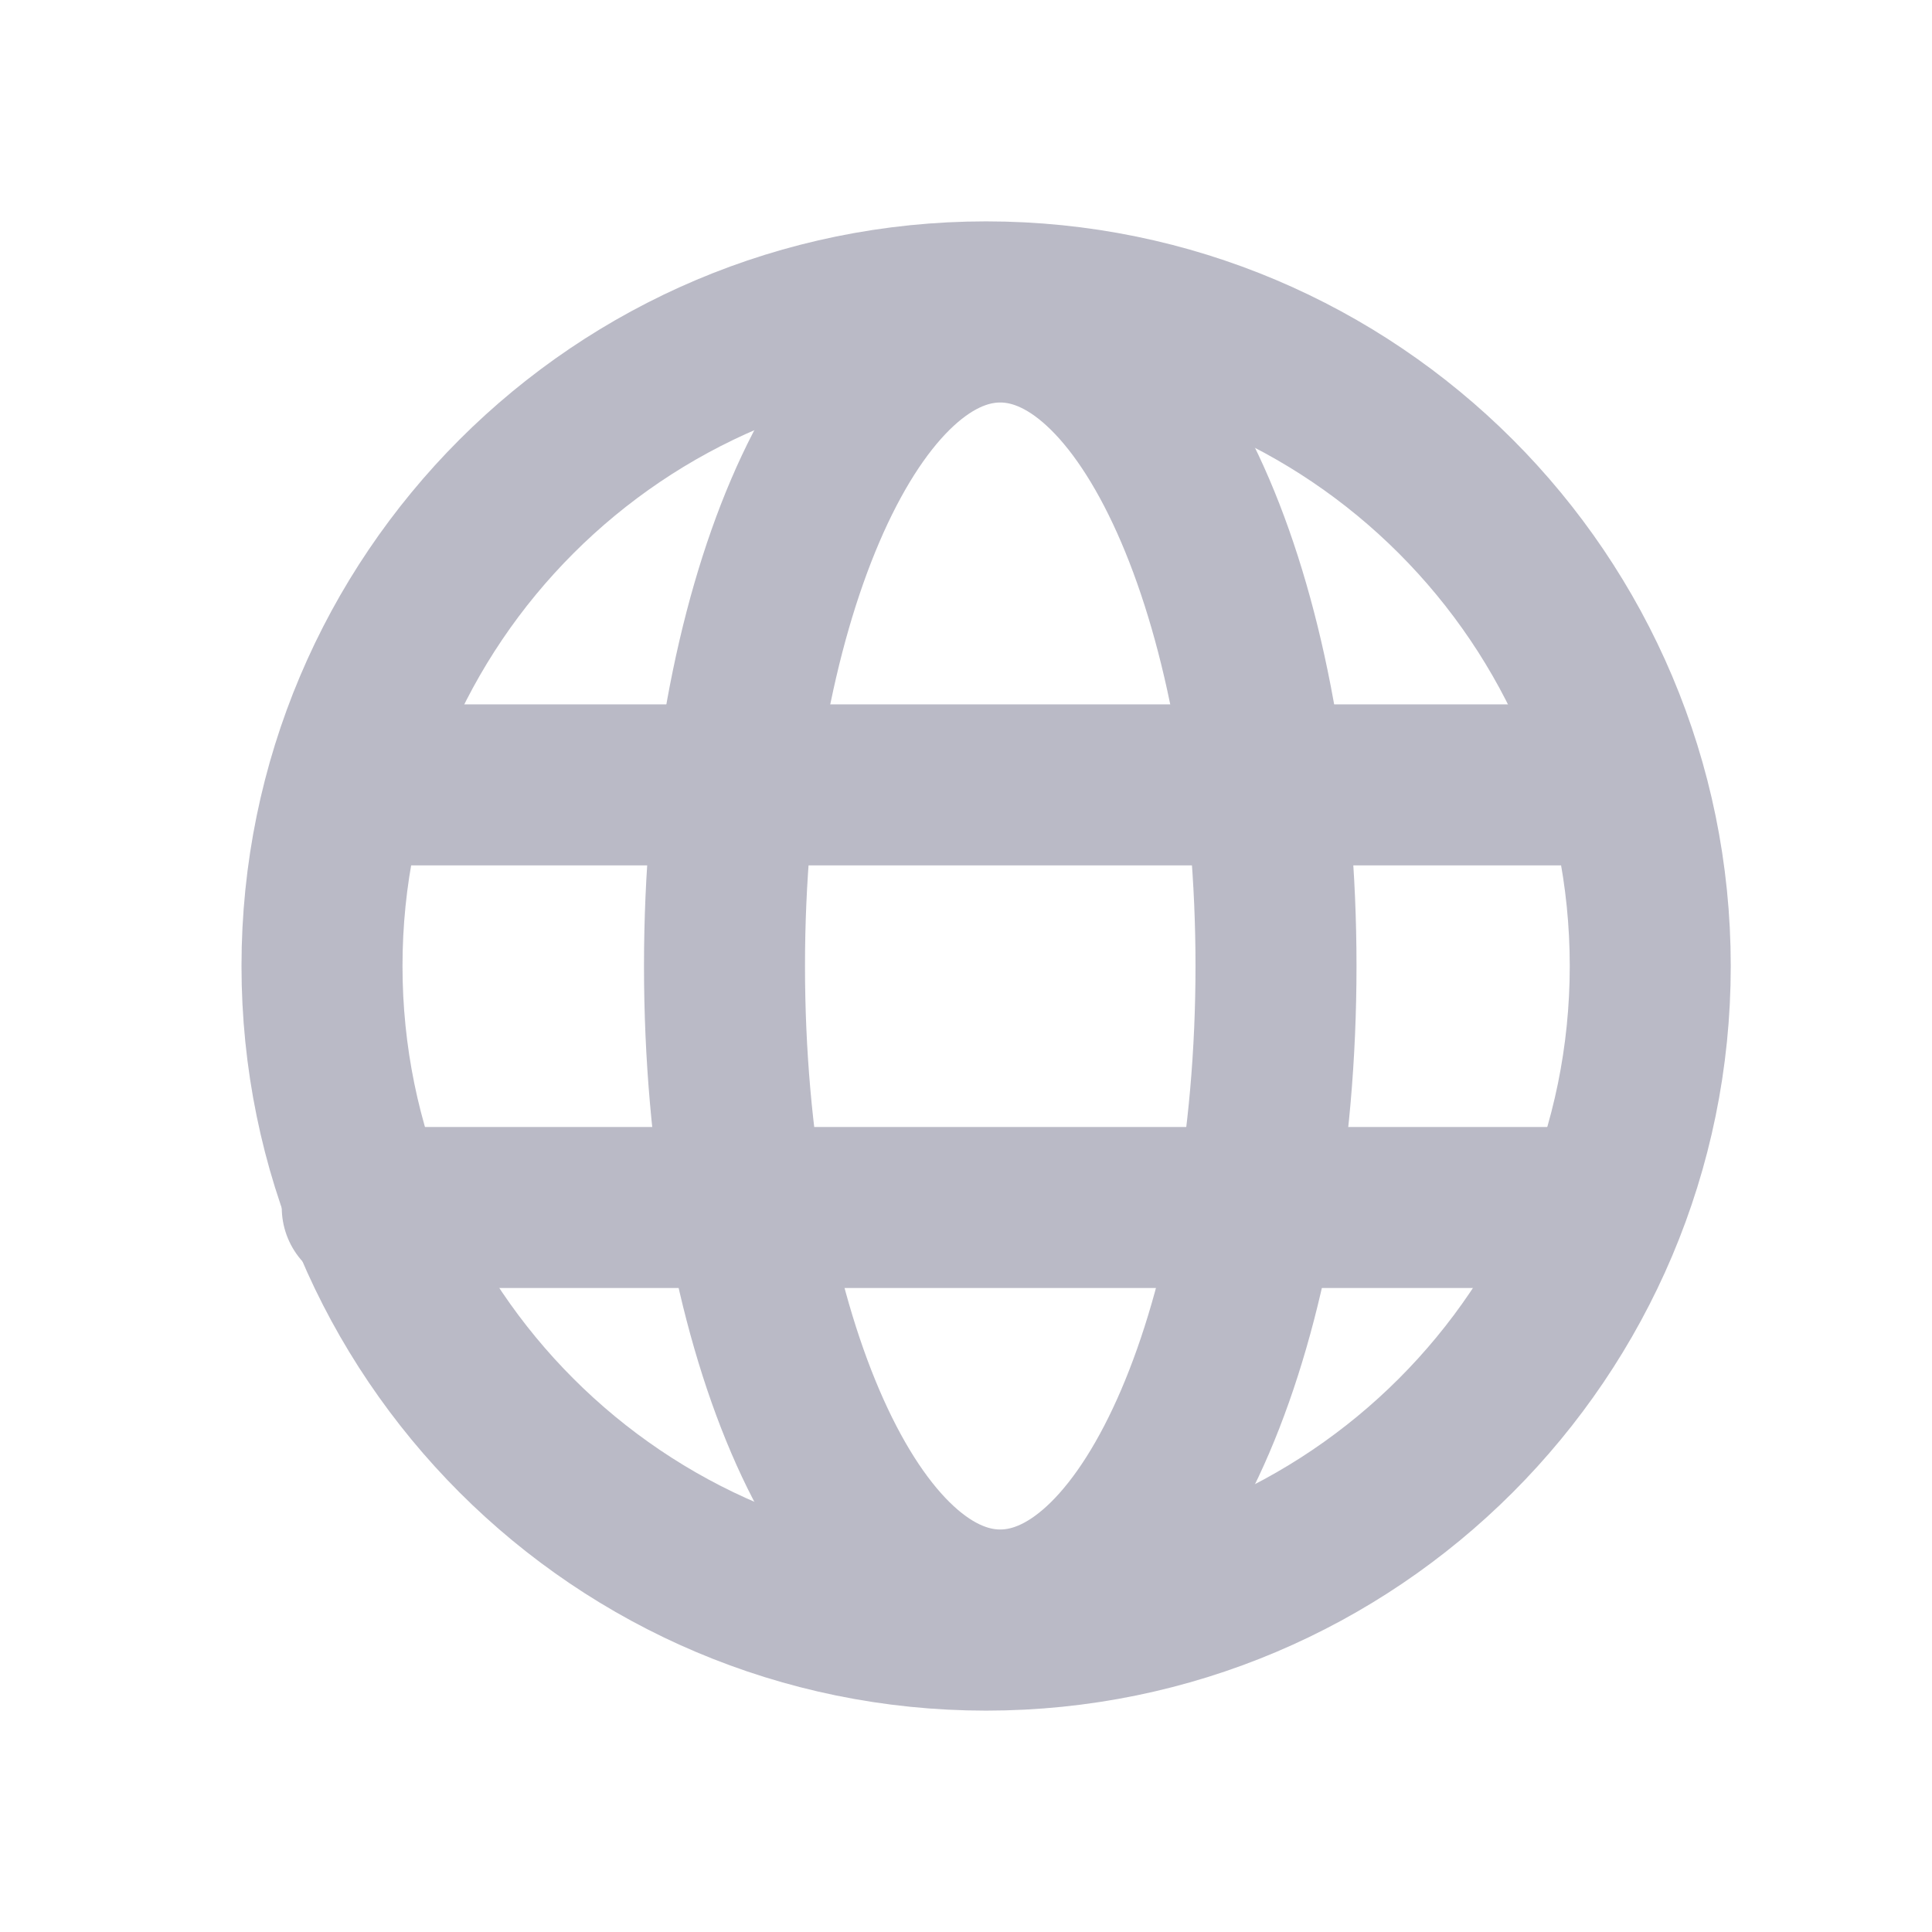
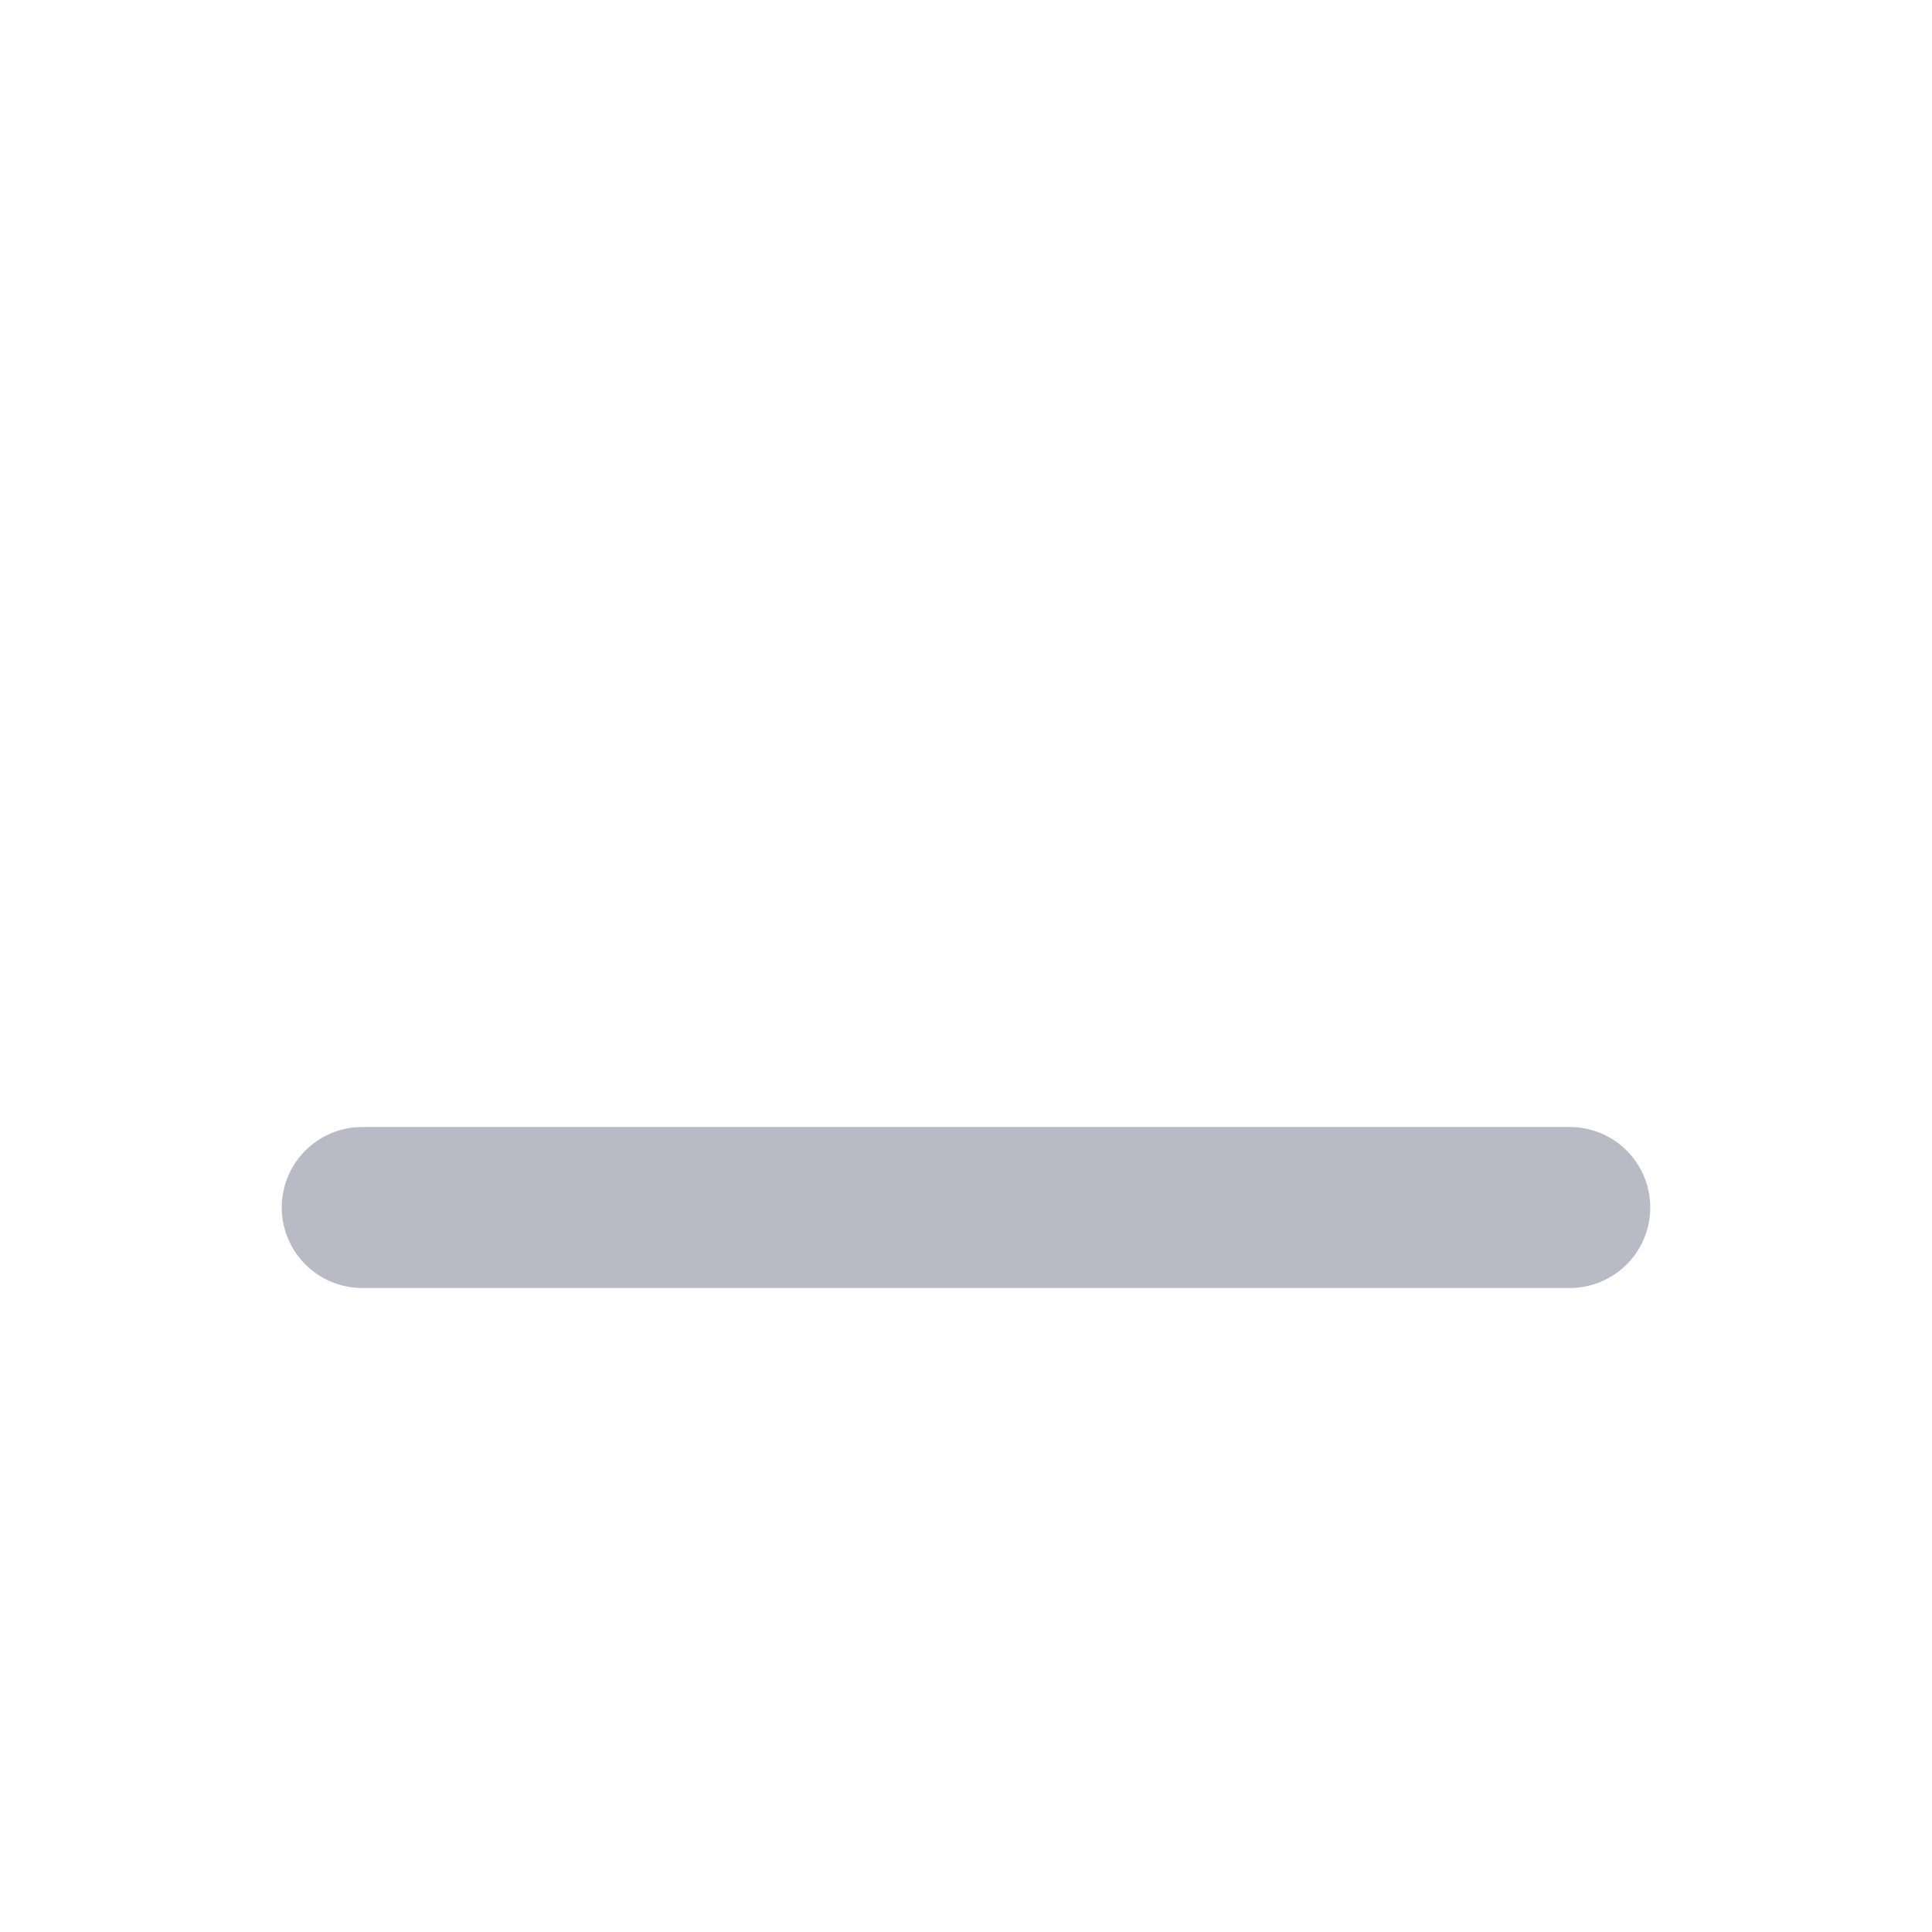
<svg xmlns="http://www.w3.org/2000/svg" width="24" height="24" viewBox="0 0 24 24" fill="none">
-   <path d="M12.25 20.25C16.806 20.25 20.5 16.556 20.5 12C20.5 7.444 16.806 3.75 12.25 3.75C7.694 3.75 4 7.444 4 12C4 16.556 7.694 20.25 12.25 20.25Z" stroke="#BABAC6" stroke-width="2" stroke-linecap="round" stroke-linejoin="round" />
  <path d="M4.5 15H19.5" stroke="#BABAC6" stroke-width="2" stroke-linecap="round" stroke-linejoin="round" />
-   <path d="M4.5 9.75H19.5" stroke="#BABAC6" stroke-width="2" stroke-linecap="round" stroke-linejoin="round" />
-   <path d="M12.425 20C14.317 20 15.851 16.418 15.851 12C15.851 7.582 14.317 4 12.425 4C10.534 4 9 7.582 9 12C9 16.418 10.534 20 12.425 20Z" stroke="#BABAC6" stroke-width="2" stroke-linecap="round" stroke-linejoin="round" />
</svg>